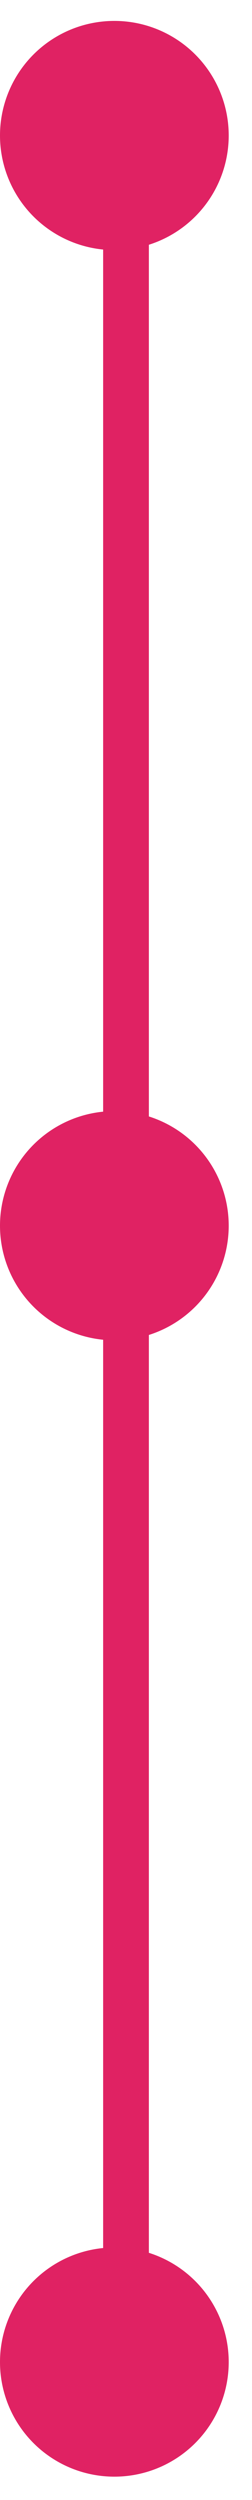
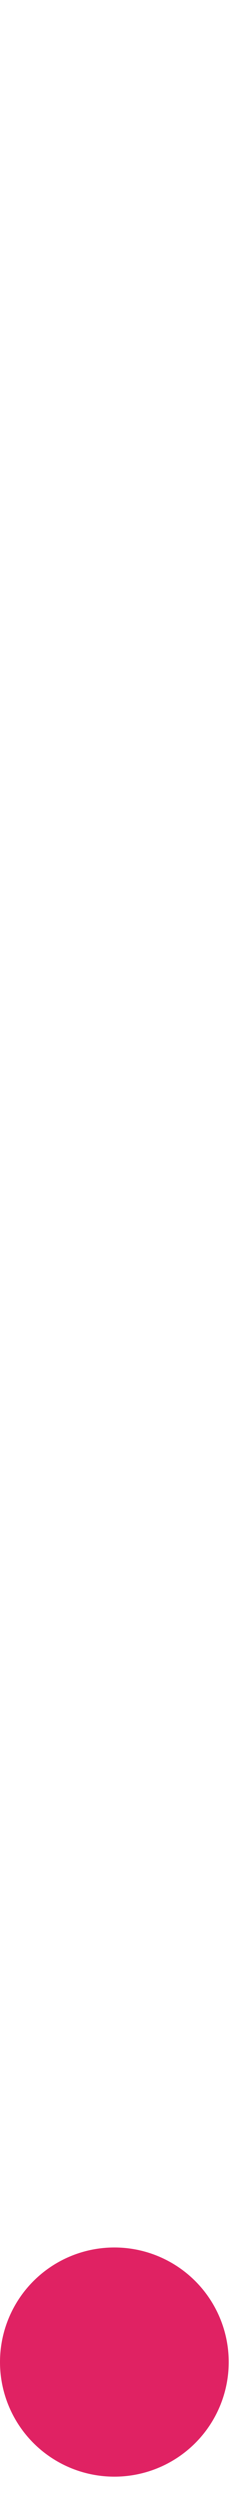
<svg xmlns="http://www.w3.org/2000/svg" width="10" height="99" viewBox="0 0 10 99" fill="none">
-   <path d="M5 8V94" stroke="#E02263" stroke-width="1.815" />
-   <circle cx="4.538" cy="5.366" r="4.084" fill="#E02263" stroke="#E02263" stroke-width="0.908" />
-   <circle cx="4.538" cy="48.538" r="4.084" fill="#E02263" stroke="#E02263" stroke-width="0.908" />
  <circle cx="4.538" cy="93.538" r="4.084" fill="#E02263" stroke="#E02263" stroke-width="0.908" />
</svg>